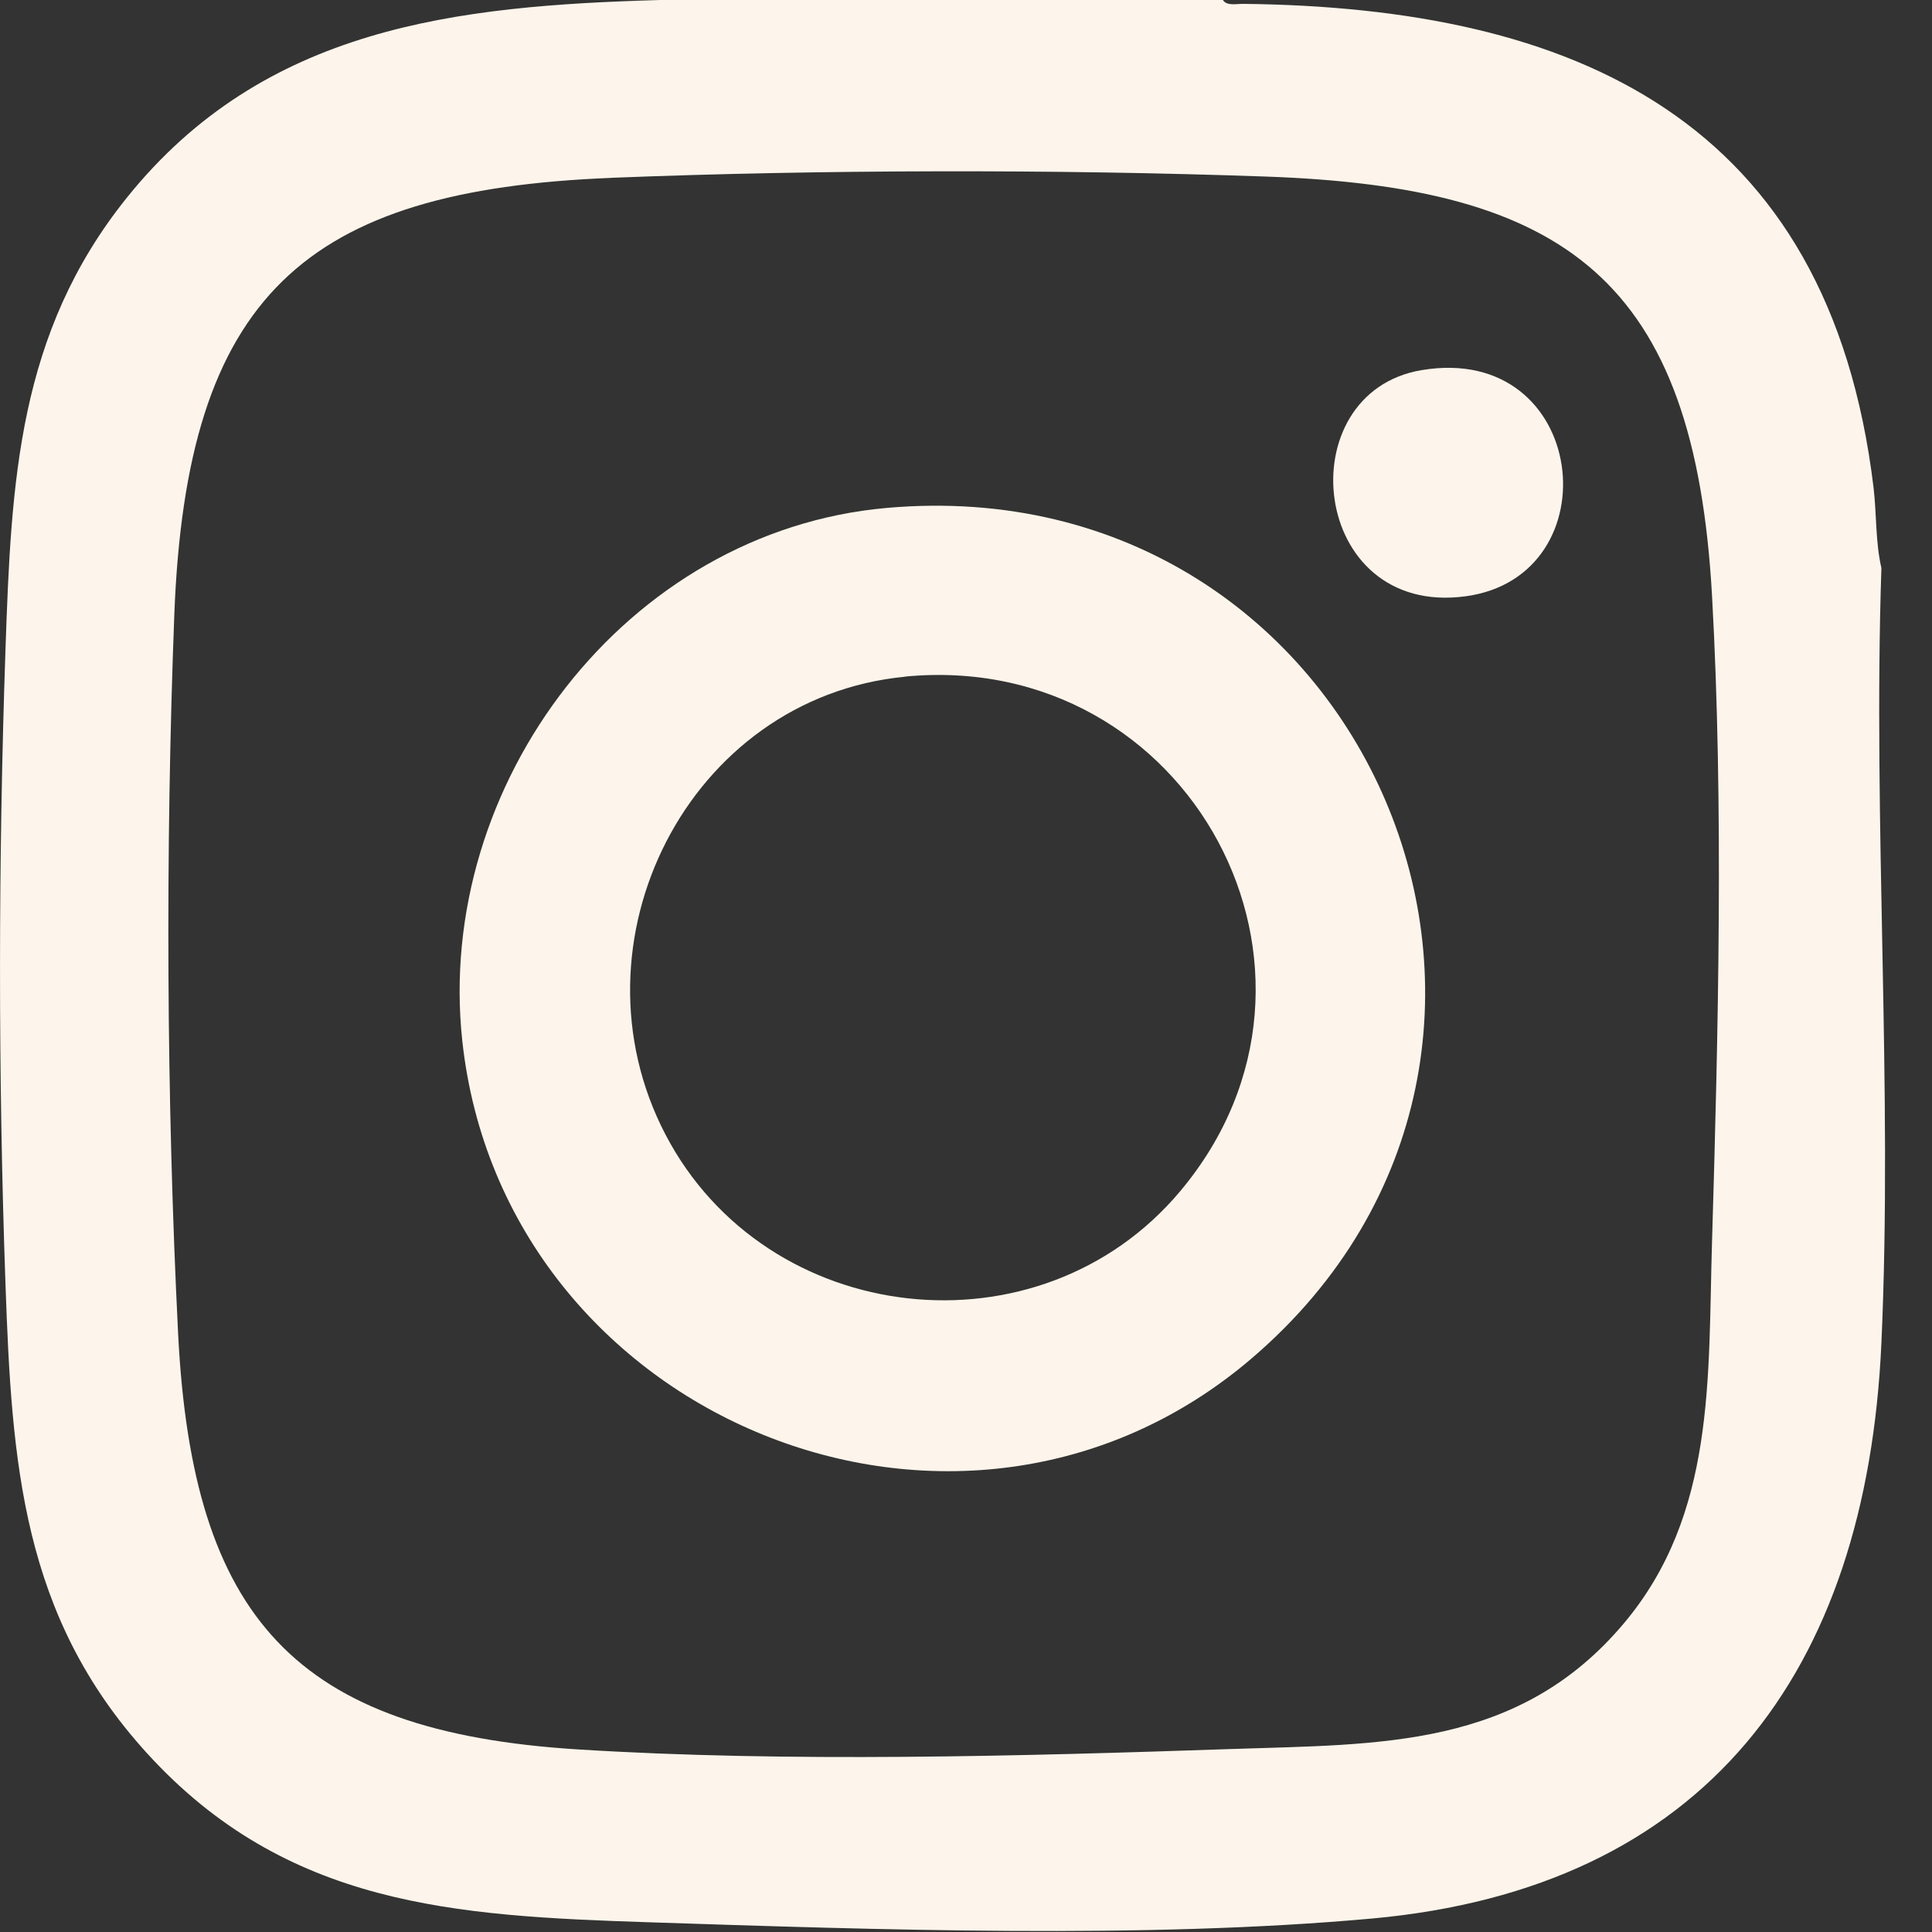
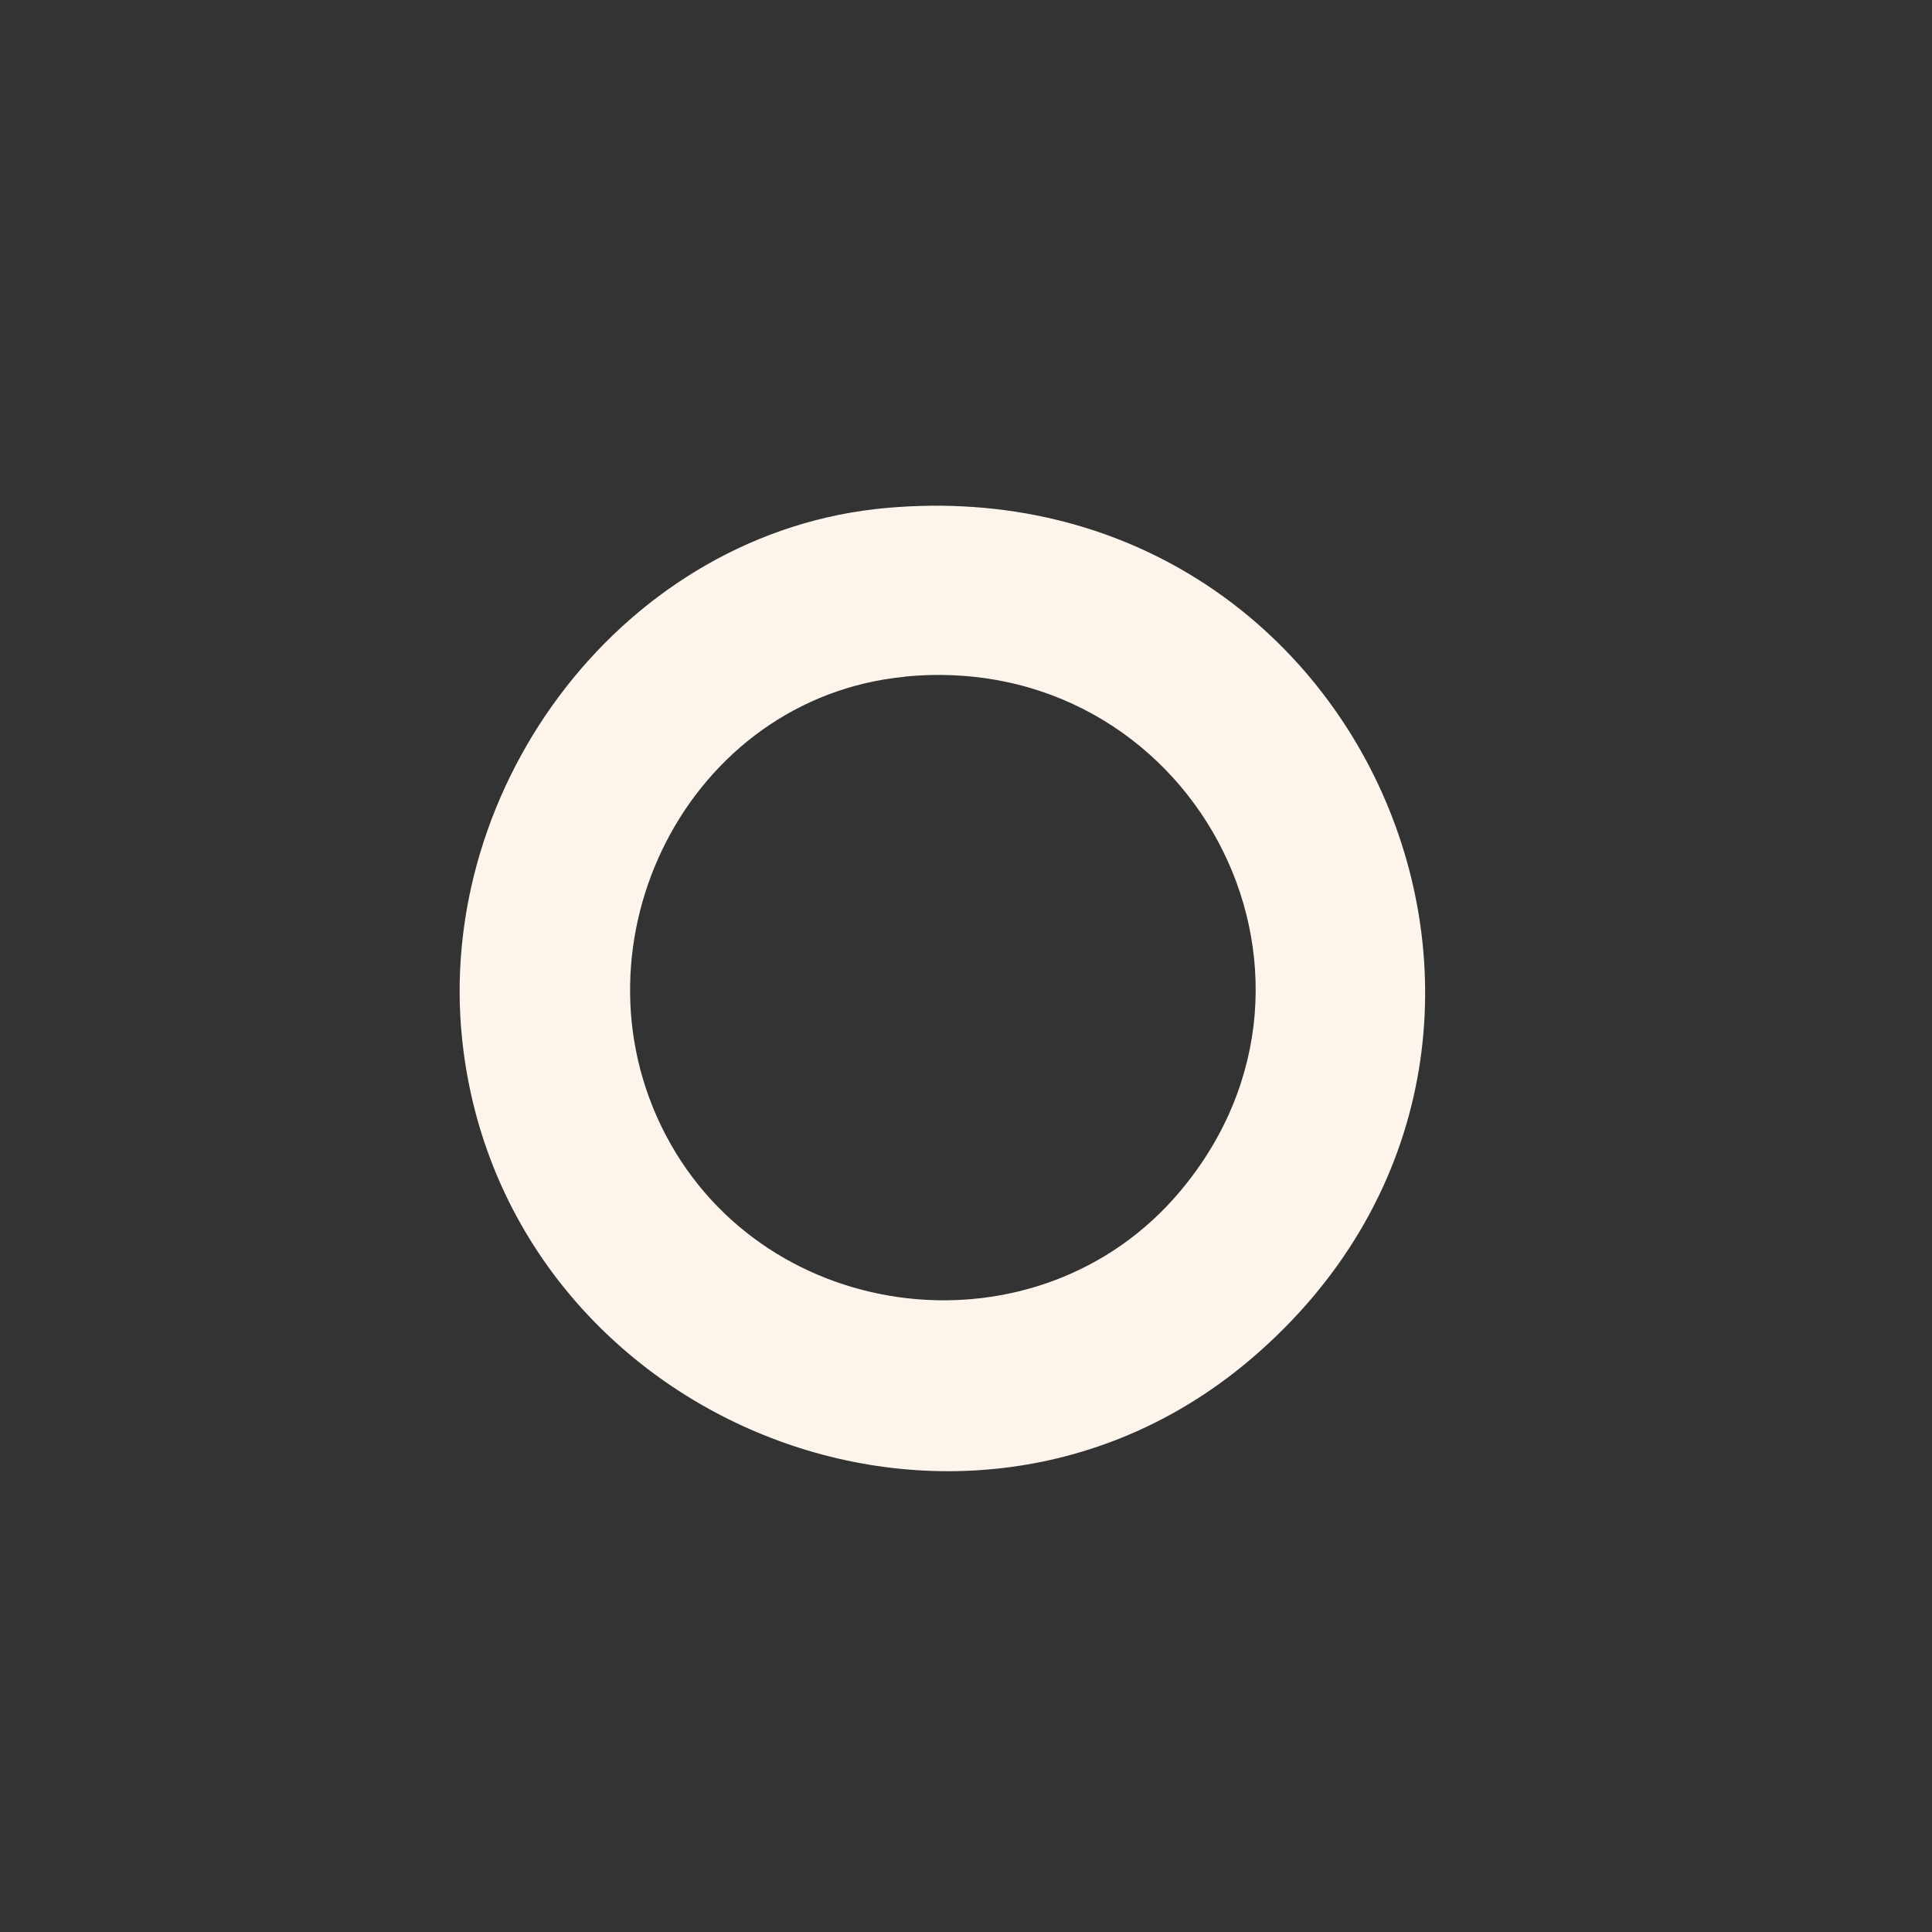
<svg xmlns="http://www.w3.org/2000/svg" width="32" height="32" viewBox="0 0 32 32" fill="none">
  <rect x="0" y="0" width="32" height="32" fill="#333333" stroke="none" />
  <g id="Group 69">
-     <path id="Vector" d="M20.255 0C20.318 0.103 20.486 0.062 20.589 0.064C26.058 0.122 30.296 1.961 31.032 8.077C31.084 8.517 31.062 8.978 31.162 9.408C31.02 13.648 31.352 18.018 31.162 22.244C30.916 27.71 28.239 31.276 22.723 31.777C18.963 32.118 14.516 31.962 10.722 31.838C7.545 31.733 4.743 31.575 2.433 29.037C0.363 26.763 0.195 24.23 0.091 21.276C-0.032 17.791 -0.028 14.237 0.091 10.751C0.187 7.972 0.295 5.522 2.102 3.273C4.381 0.437 7.57 0.096 10.934 0H20.256H20.255ZM10.128 2.946C5.044 3.147 3.088 4.899 2.887 10.184C2.739 14.073 2.756 18.209 2.95 22.088C3.187 26.802 4.894 28.68 9.558 28.975C13.024 29.194 16.922 29.088 20.404 28.969C22.86 28.886 25.153 28.961 26.898 26.886C28.417 25.08 28.289 22.819 28.356 20.588C28.46 17.114 28.55 13.338 28.357 9.874C28.066 4.625 25.928 3.098 20.957 2.924C17.5 2.802 13.584 2.808 10.126 2.945L10.128 2.946Z" fill="#FDF5EB" />
    <path id="Vector_2" d="M14.684 8.413C22.651 7.706 26.739 17.357 20.734 22.497C15.913 26.622 8.335 23.507 7.657 17.239C7.199 12.989 10.365 8.797 14.684 8.413ZM14.986 11.209C11.398 11.558 9.363 15.611 11.022 18.791C12.695 21.997 17.217 22.508 19.548 19.73C22.589 16.106 19.7 10.749 14.985 11.207L14.986 11.209Z" fill="#FDF5EB" />
-     <path id="Vector_3" d="M23.549 6.13C26.311 5.67 26.726 9.549 24.271 9.877C21.686 10.222 21.321 6.501 23.549 6.13Z" fill="#FDF5EB" />
  </g>
</svg>